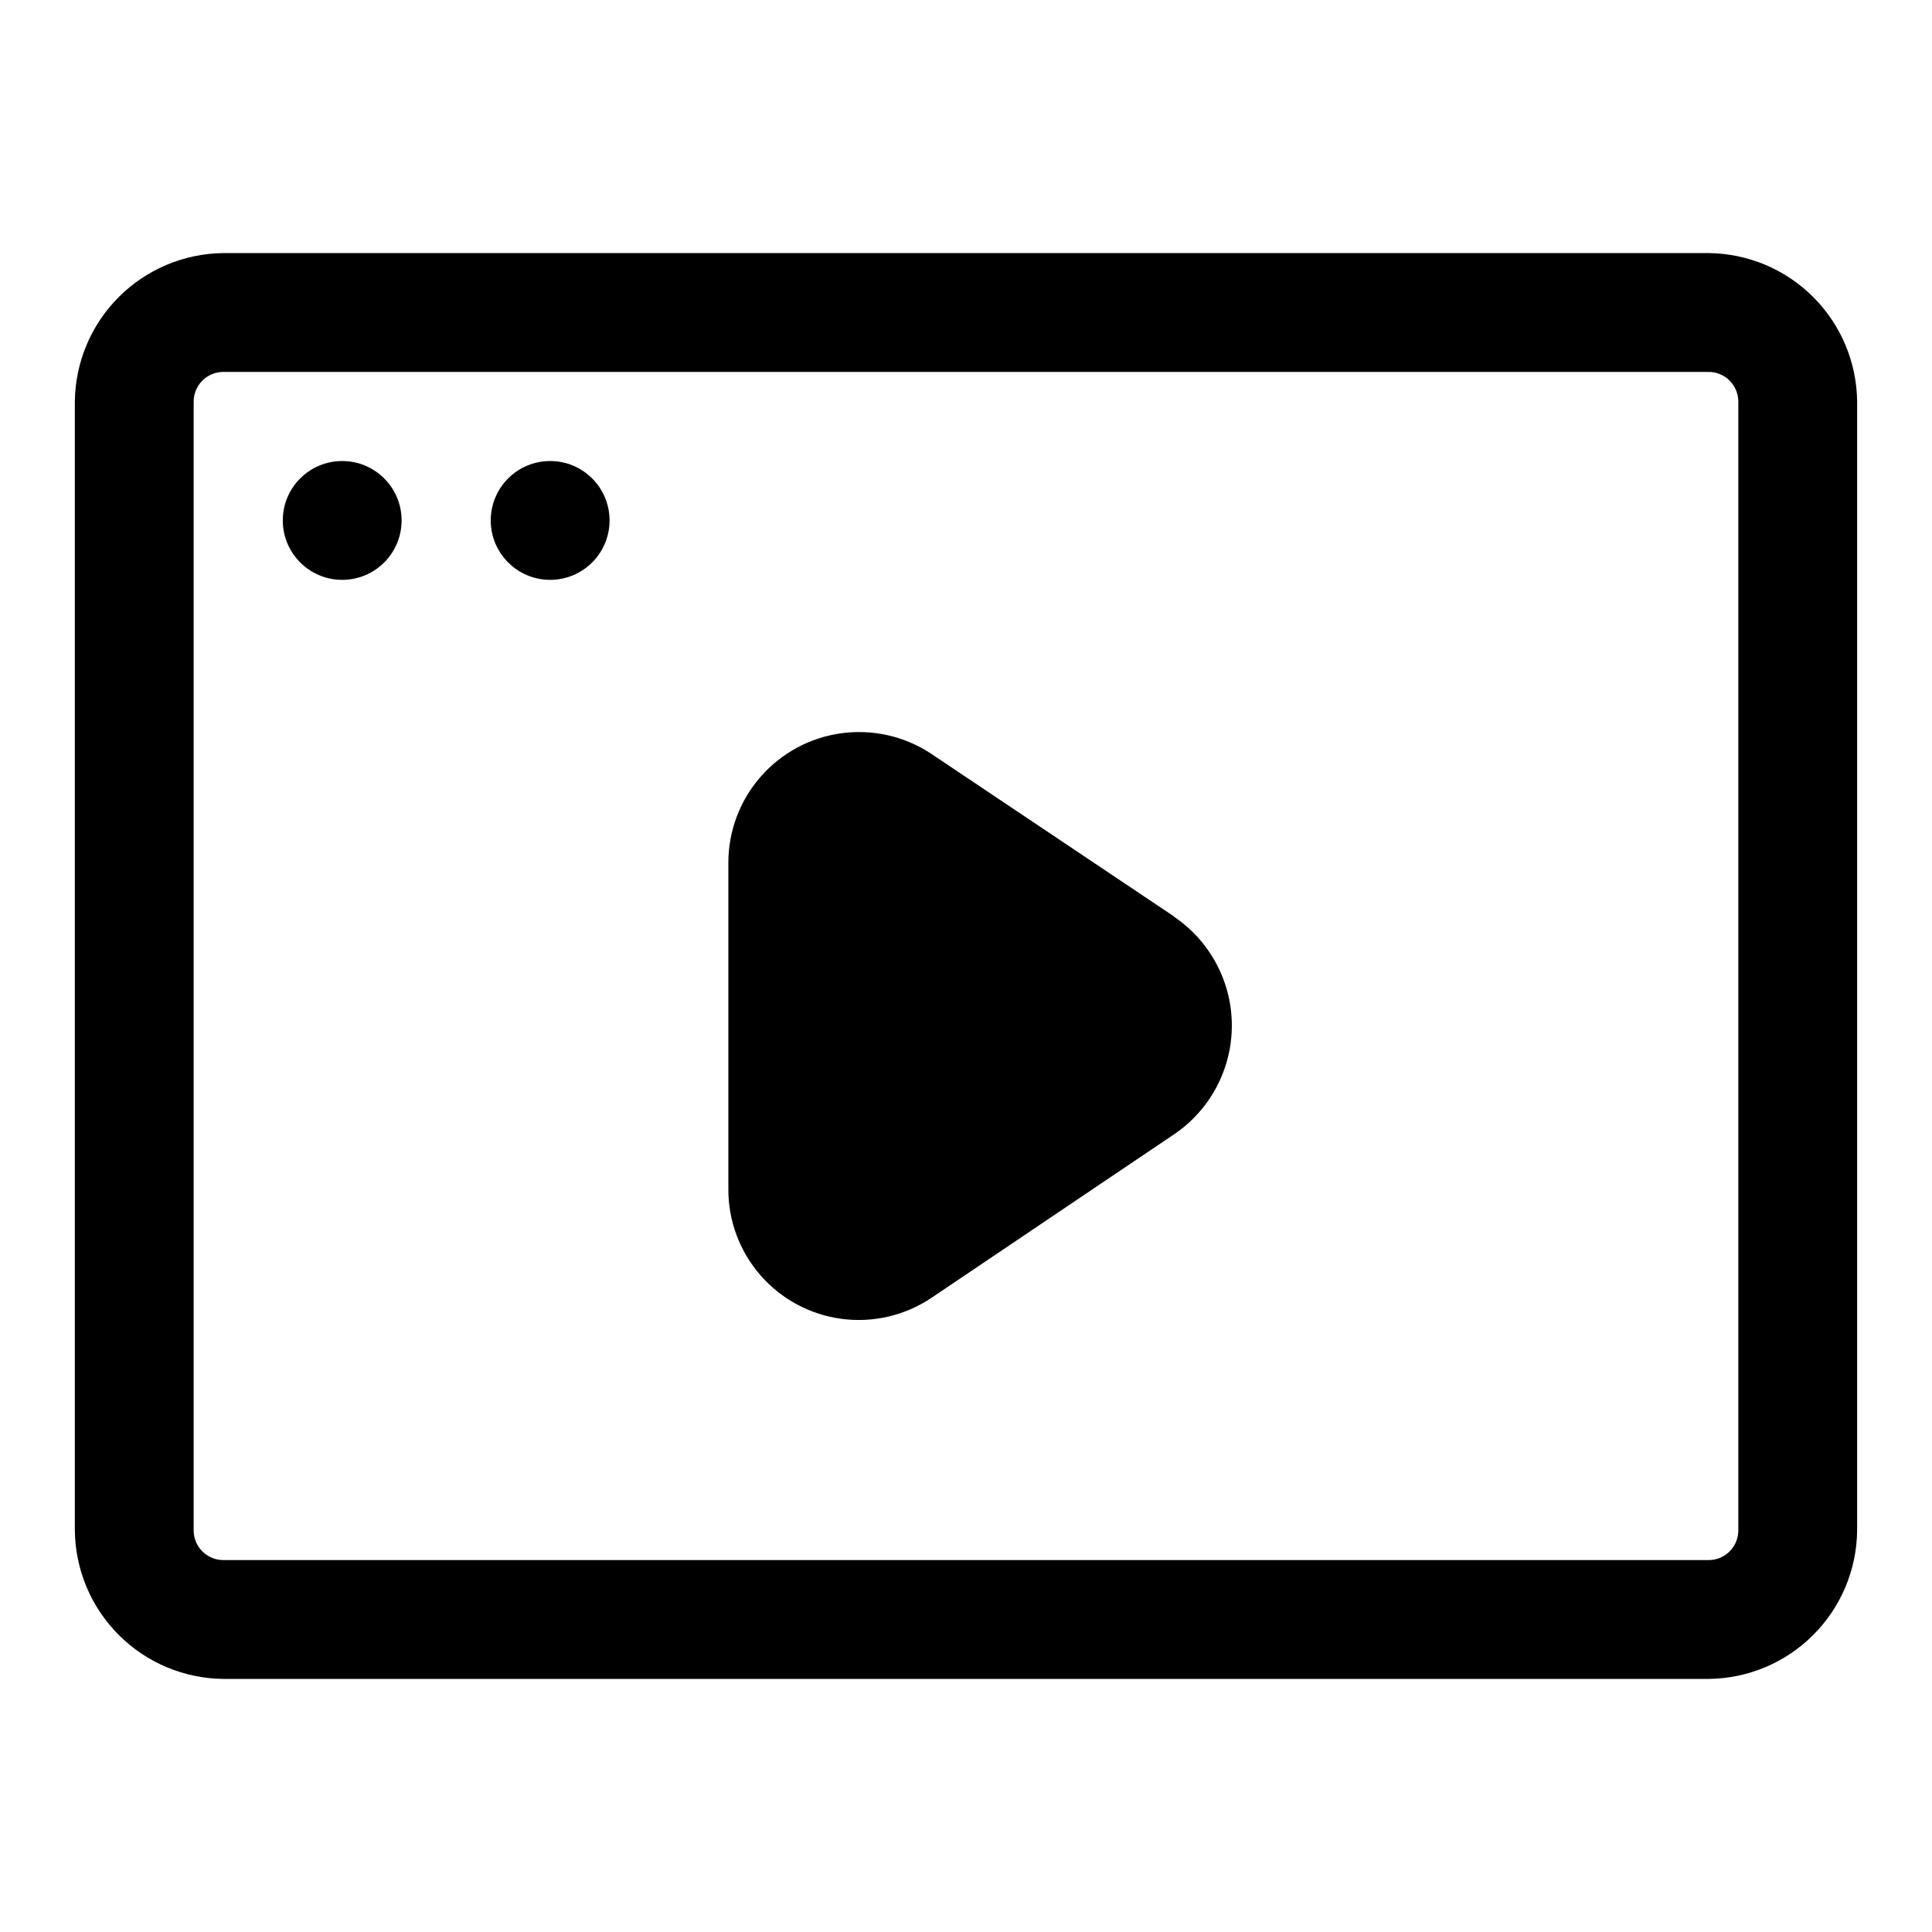
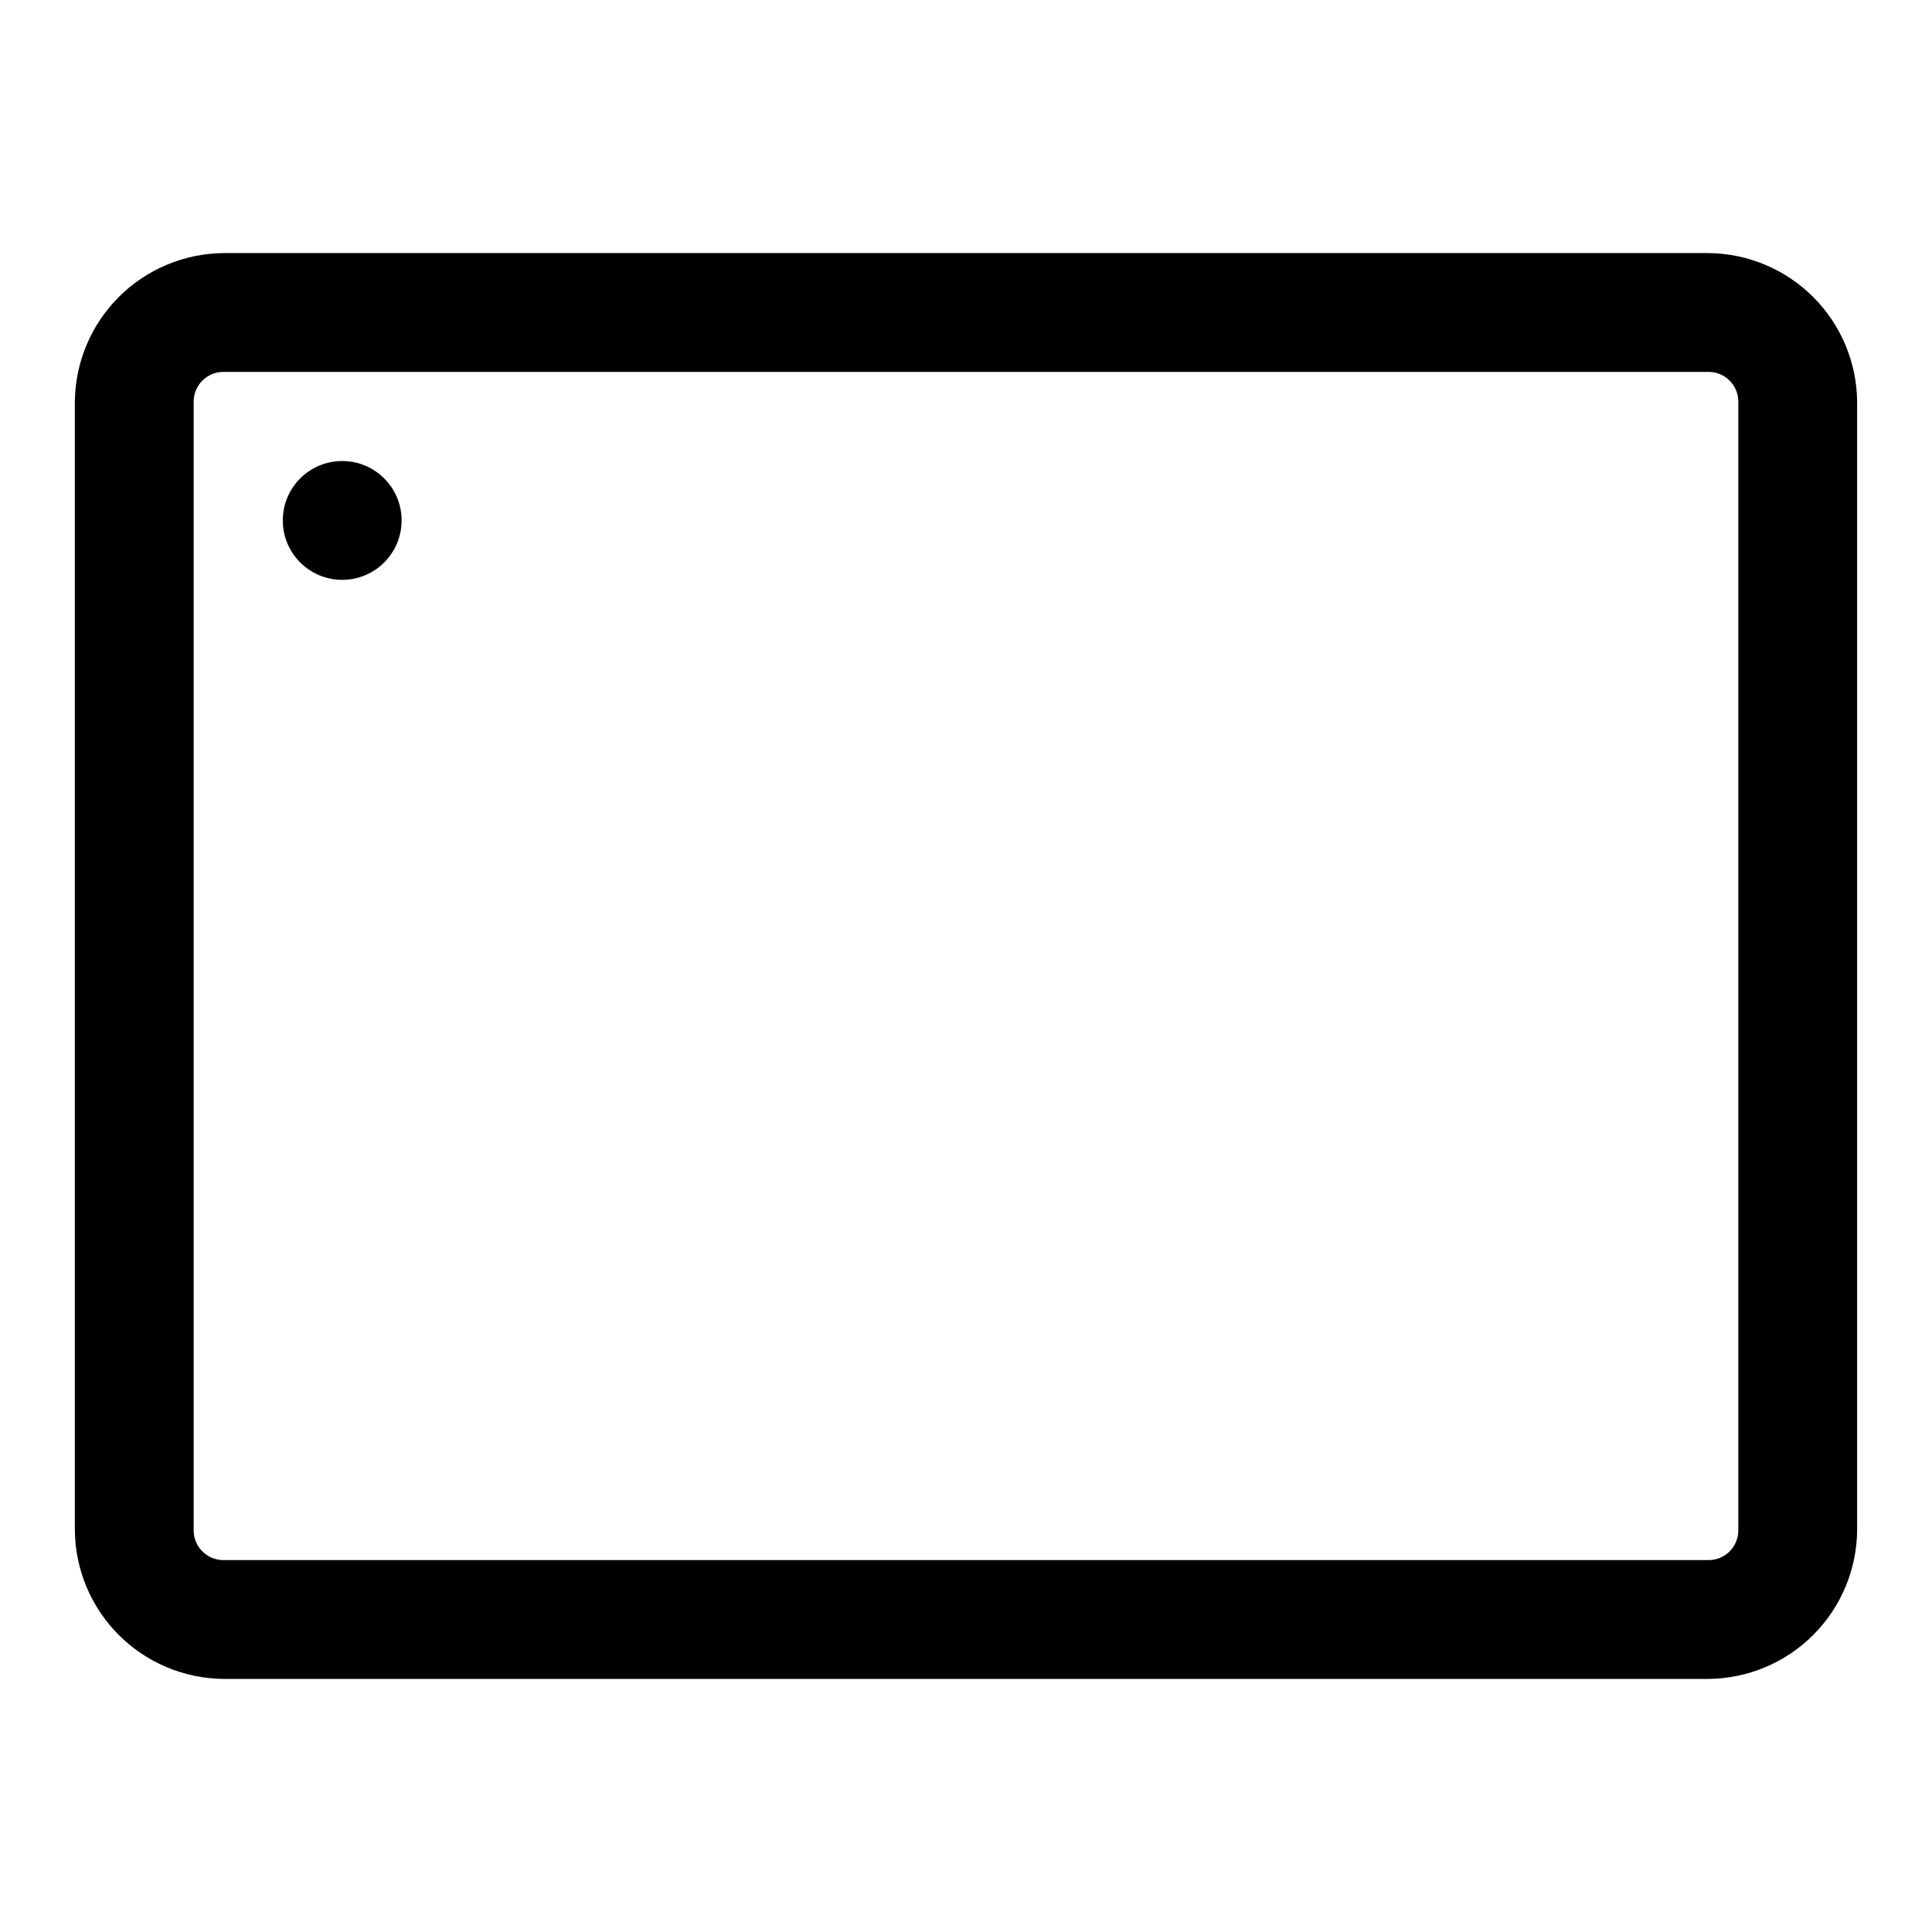
<svg xmlns="http://www.w3.org/2000/svg" fill="#000000" width="800px" height="800px" version="1.1" viewBox="144 144 512 512">
  <g>
    <path d="m596.8 211.07h-393.6c-10.41 0.102-20.359 4.281-27.719 11.641-7.359 7.359-11.539 17.312-11.645 27.719v299.14c0.105 10.406 4.285 20.359 11.645 27.719s17.309 11.539 27.719 11.641h393.6c10.406-0.102 20.359-4.281 27.715-11.641 7.359-7.359 11.543-17.312 11.645-27.719v-299.14c-0.102-10.406-4.285-20.359-11.645-27.719-7.356-7.359-17.309-11.539-27.715-11.641zm7.871 338.5c0 2.09-0.832 4.09-2.305 5.566-1.477 1.477-3.481 2.305-5.566 2.305h-393.6c-4.348 0-7.875-3.523-7.875-7.871v-299.14c0-4.348 3.527-7.871 7.875-7.871h393.6c2.086 0 4.09 0.828 5.566 2.305 1.473 1.477 2.305 3.481 2.305 5.566z" />
    <path d="m250.43 281.92c0 8.695-7.047 15.746-15.742 15.746s-15.746-7.051-15.746-15.746c0-8.695 7.051-15.742 15.746-15.742s15.742 7.047 15.742 15.742" />
-     <path d="m305.54 281.92c0 8.695-7.051 15.746-15.746 15.746-8.695 0-15.742-7.051-15.742-15.746 0-8.695 7.047-15.742 15.742-15.742 8.695 0 15.746 7.047 15.746 15.742" />
-     <path d="m455.1 386.85-64.629-43.297c-6.988-4.519-15.367-6.371-23.609-5.219-8.242 1.152-15.797 5.234-21.273 11.496-5.481 6.266-8.523 14.293-8.566 22.613v86.594c-0.055 8.422 2.969 16.57 8.504 22.918 5.531 6.348 13.191 10.461 21.539 11.559 8.352 1.102 16.812-0.887 23.801-5.586l64.234-43.297c9.594-6.469 15.348-17.281 15.348-28.852s-5.754-22.383-15.348-28.852z" />
  </g>
</svg>